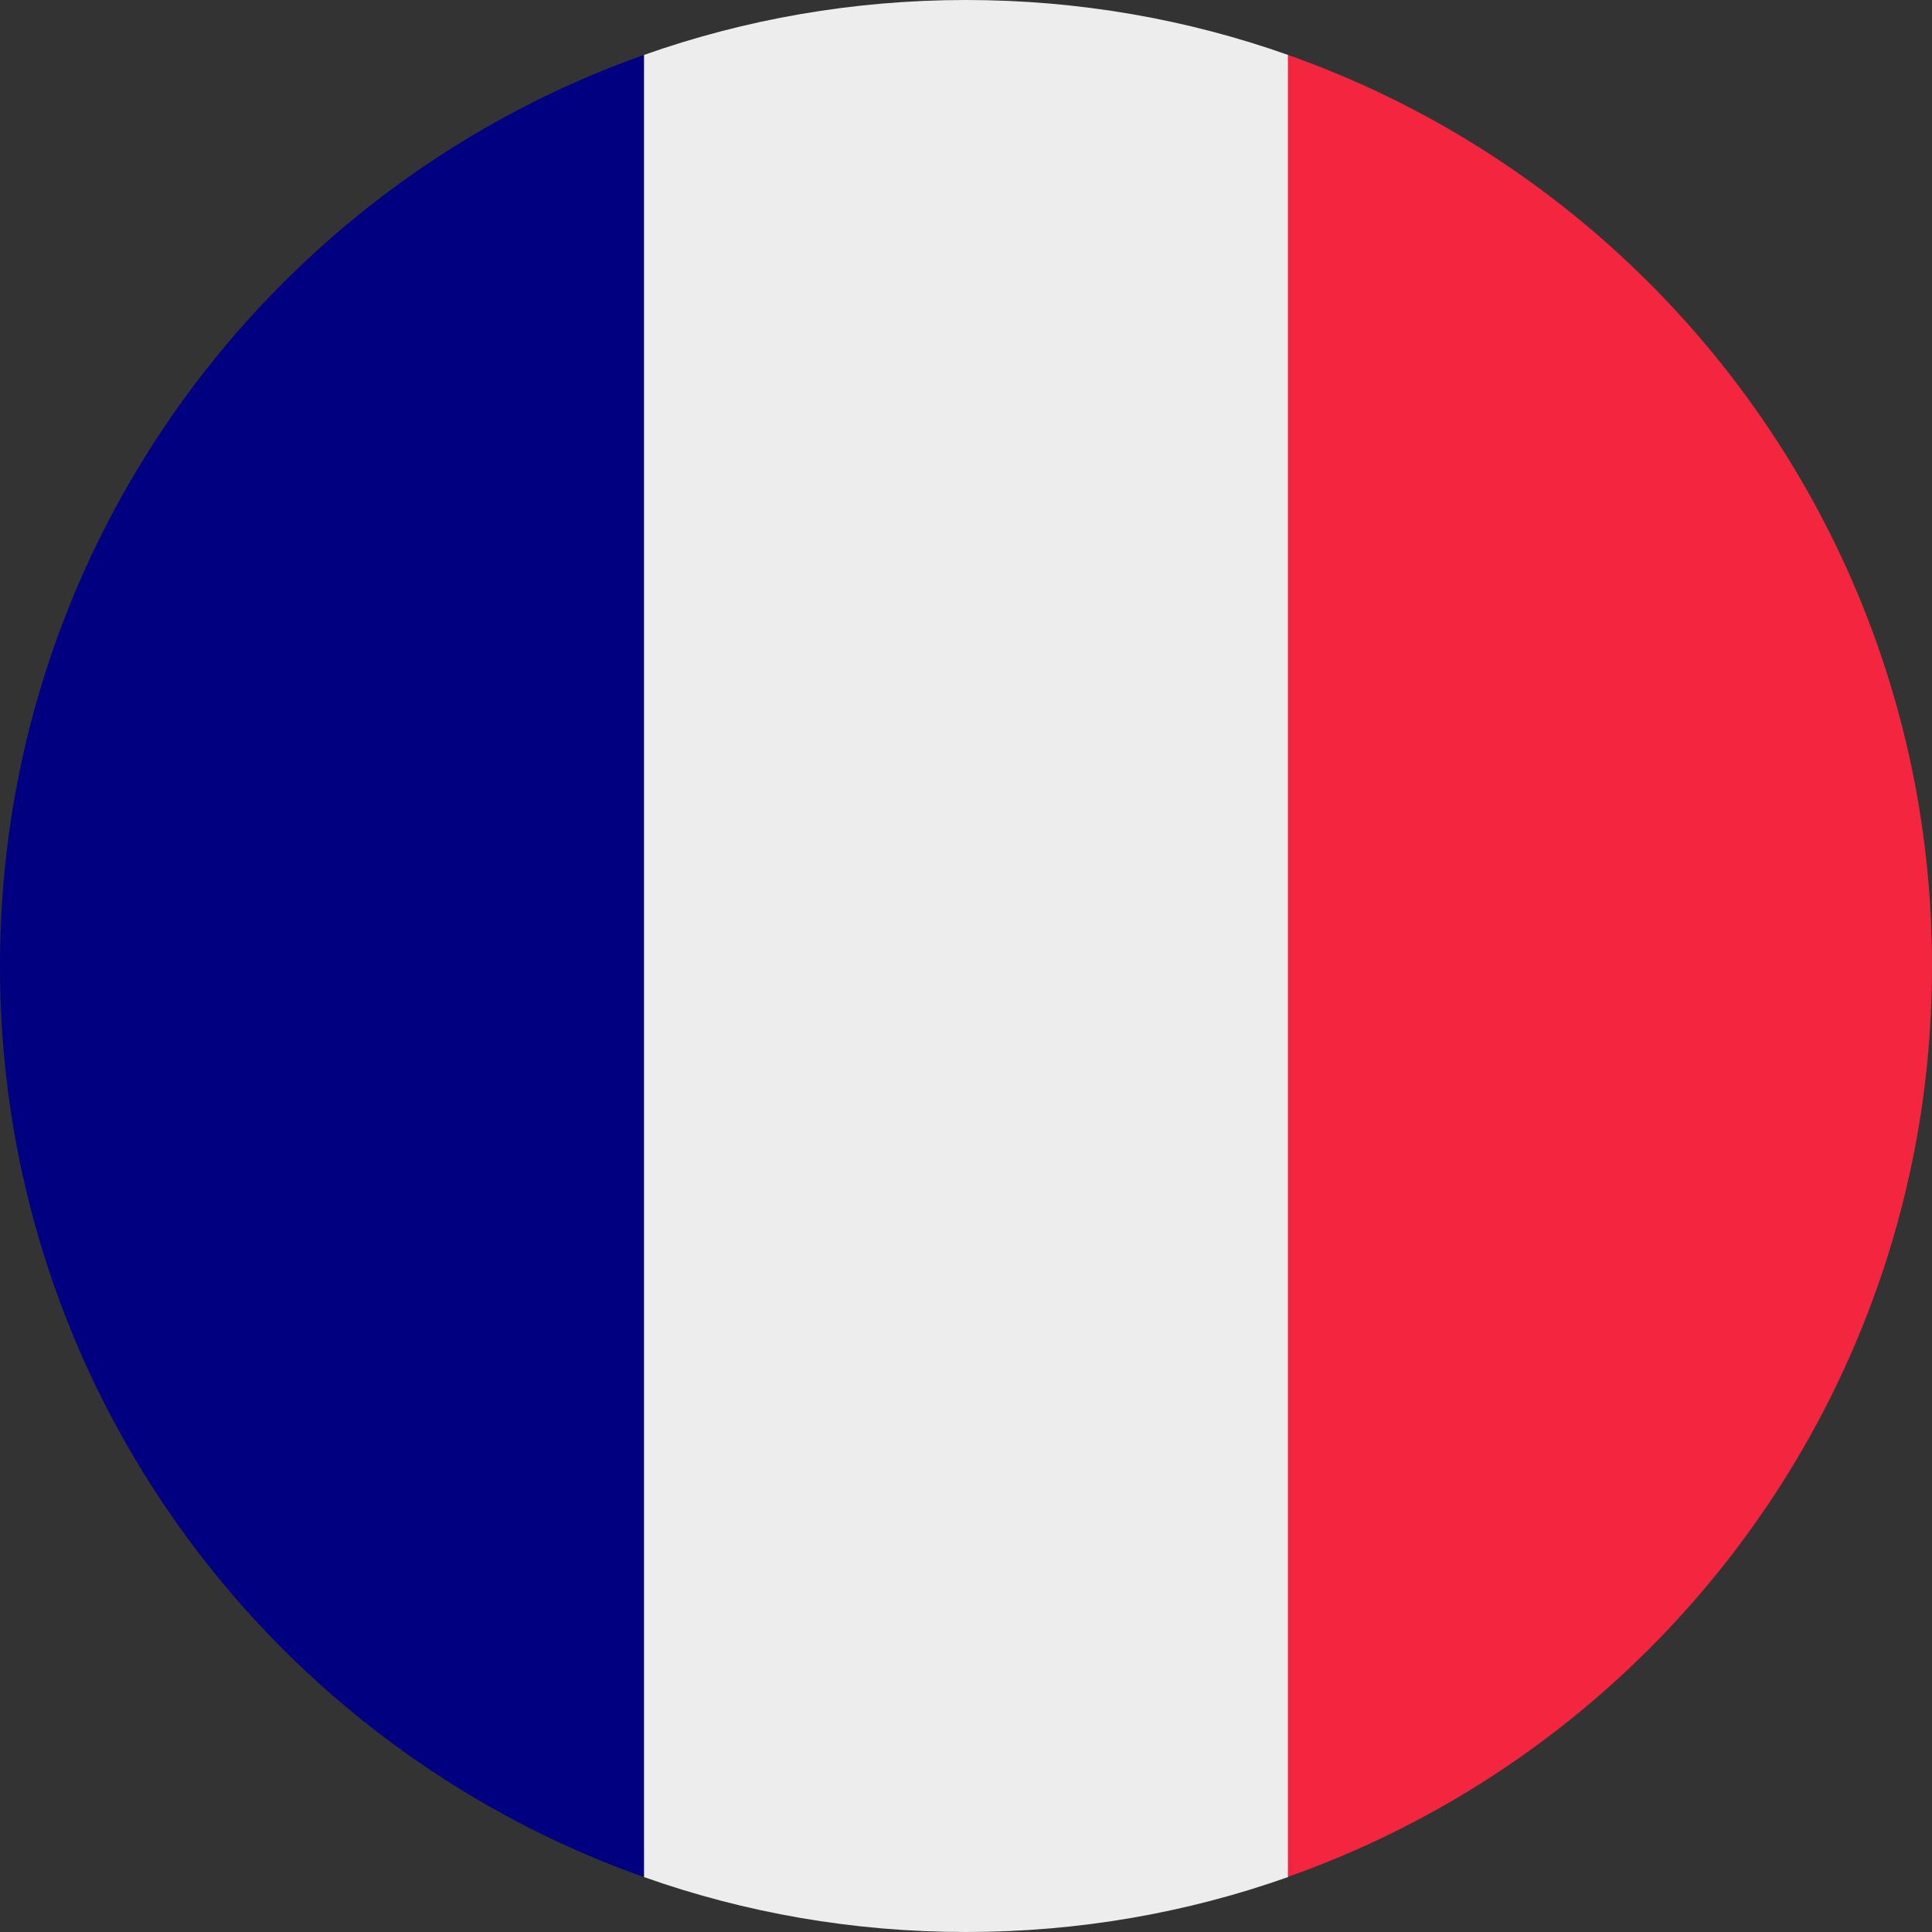
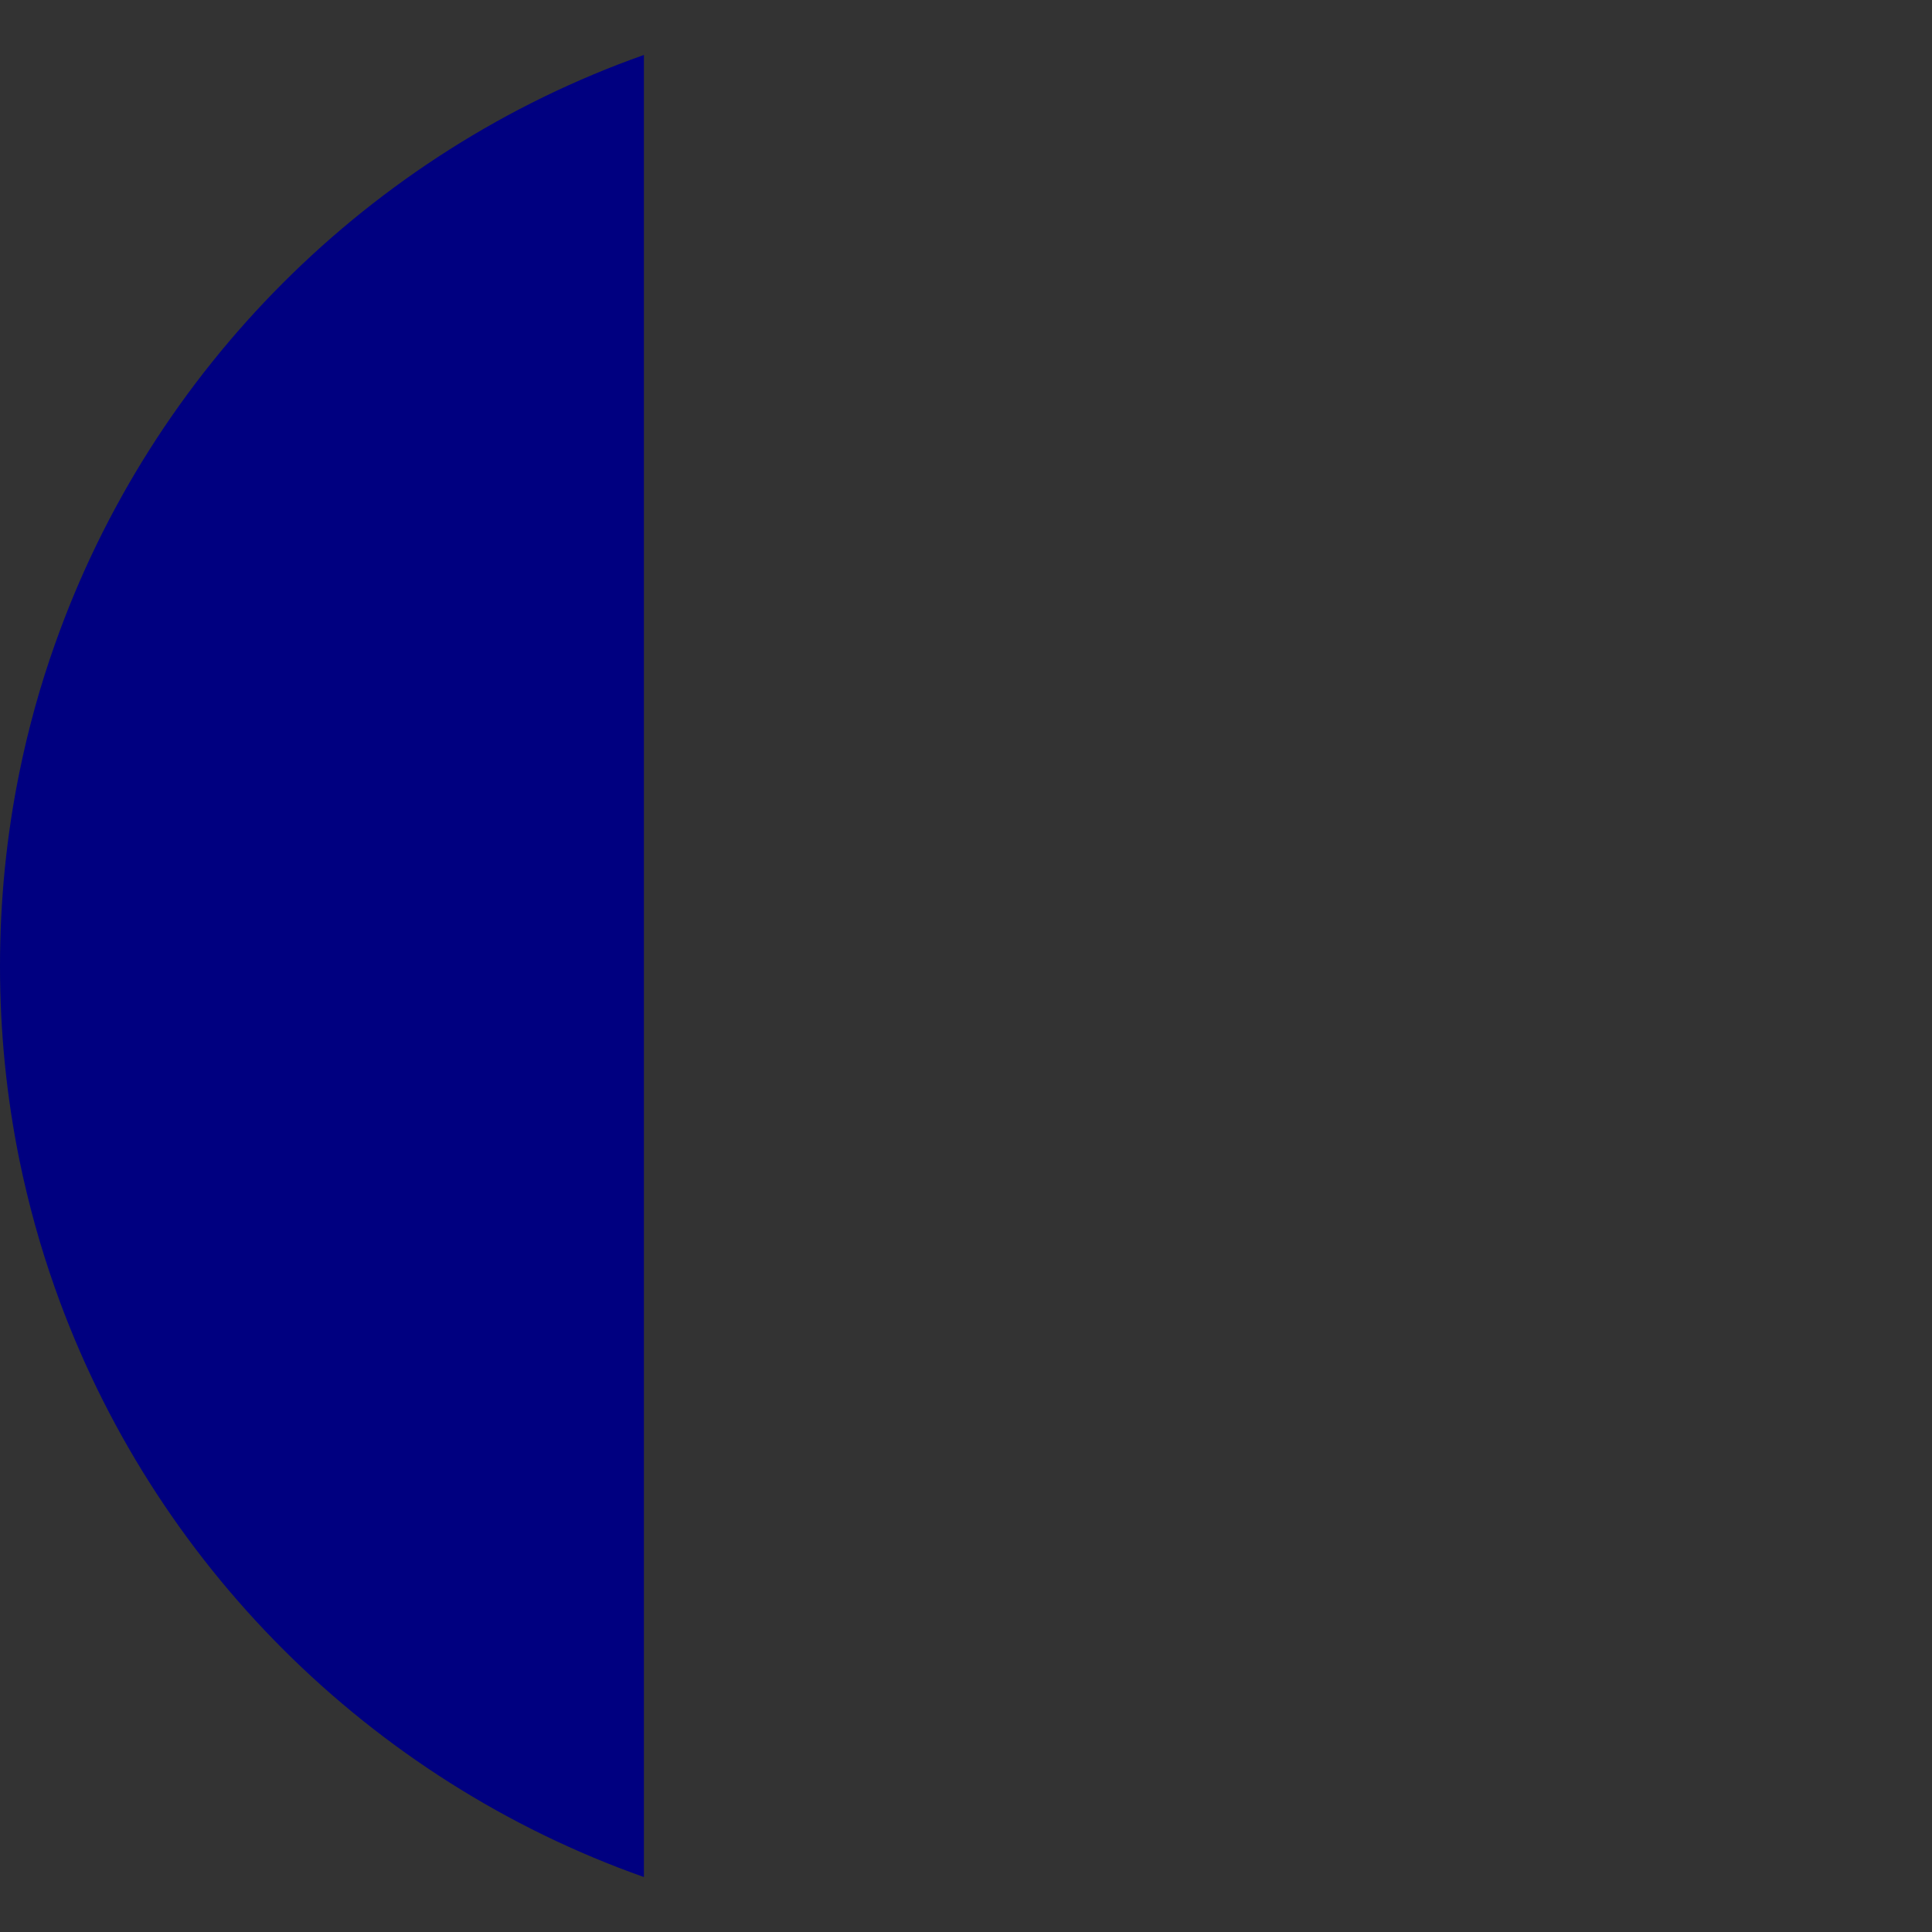
<svg xmlns="http://www.w3.org/2000/svg" fill="#000000" height="731.2" preserveAspectRatio="xMidYMid meet" version="1" viewBox="0.0 0.0 731.2 731.2" width="731.2" zoomAndPan="magnify">
  <rect x="0.0" y="0.0" width="731.2" height="731.2" fill="#333333" stroke="none" />
  <g>
    <g id="change1_1">
-       <path d="M487.5,20.8v689.6c-38.1,13.5-79.1,20.8-121.9,20.8s-83.8-7.3-121.9-20.8V20.8C281.9,7.3,322.9,0,365.6,0 S449.4,7.3,487.5,20.8z" fill="#ededed" />
-     </g>
+       </g>
    <g id="change2_1">
-       <path d="M731.2,365.6c0,25-2.5,49.5-7.3,73.1c-3.4,16.7-7.9,33-13.5,48.7c-36.7,103.9-119,186.2-222.9,222.9V20.8 c103.9,36.7,186.2,119.1,222.9,222.9c5.6,15.8,10.1,32.1,13.5,48.7C728.7,316.1,731.2,340.6,731.2,365.6z" fill="#f4263f" />
-     </g>
+       </g>
    <g id="change3_1">
      <path d="M243.7,20.8v689.6C139.9,673.7,57.5,591.4,20.8,487.5c-5.6-15.8-10.1-32.1-13.5-48.7 C2.5,415.1,0,390.7,0,365.6c0-25,2.5-49.5,7.3-73.1c3.4-16.7,7.9-33,13.5-48.7C57.5,139.9,139.9,57.5,243.7,20.8z" fill="#000080" />
    </g>
  </g>
</svg>